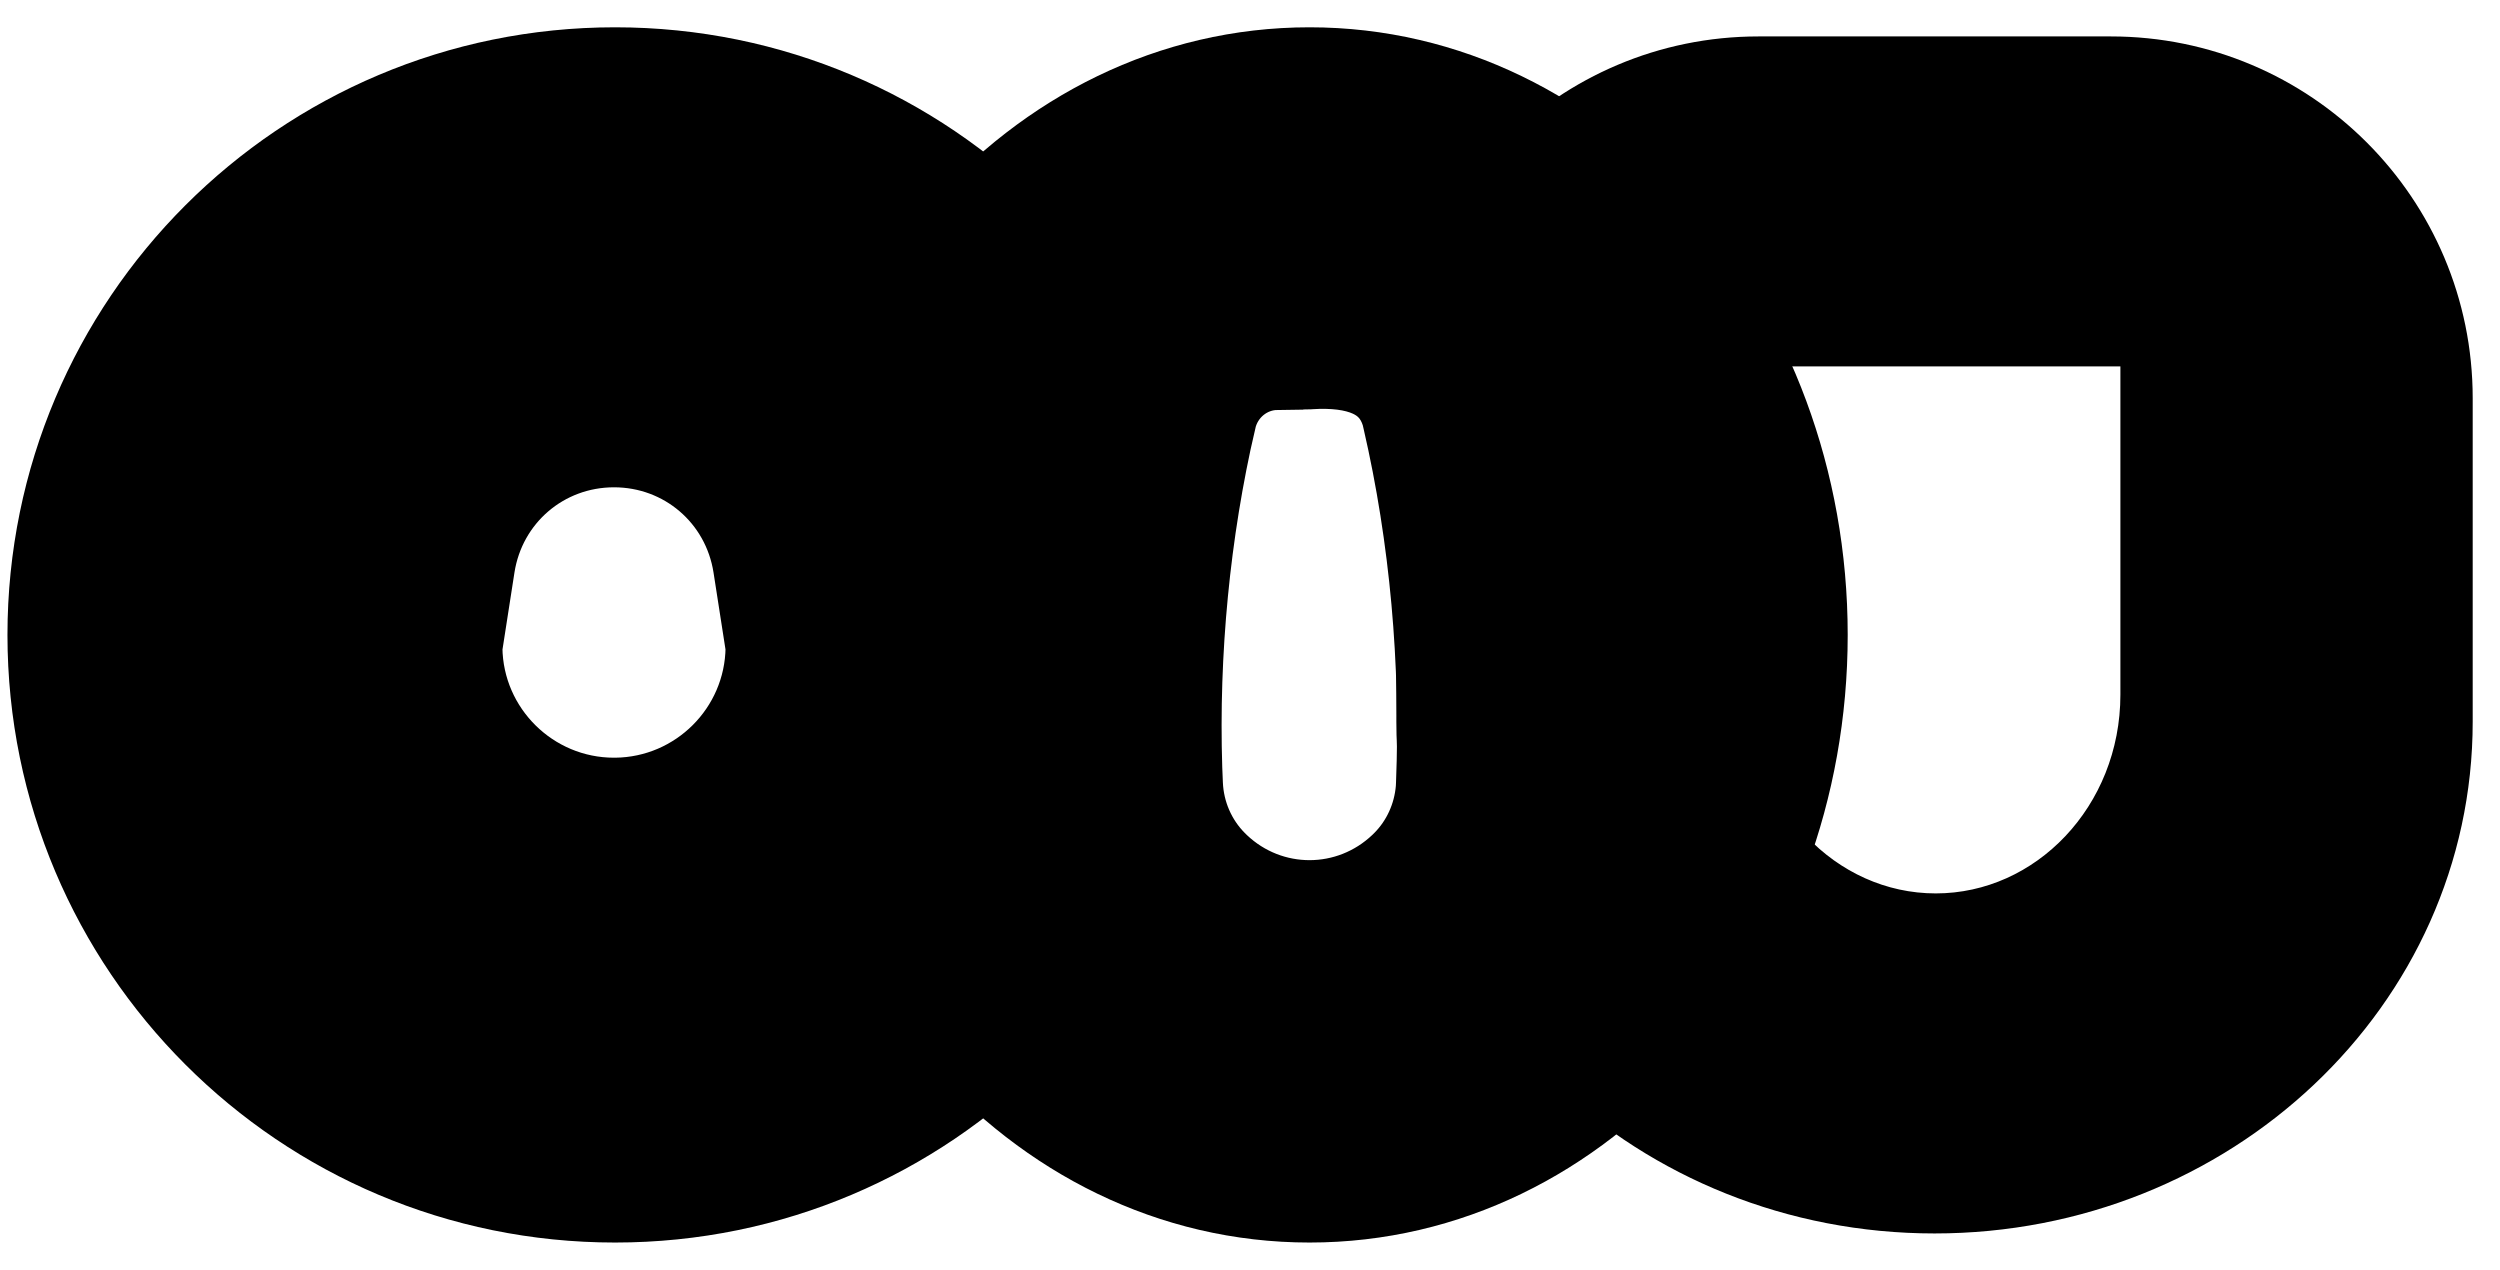
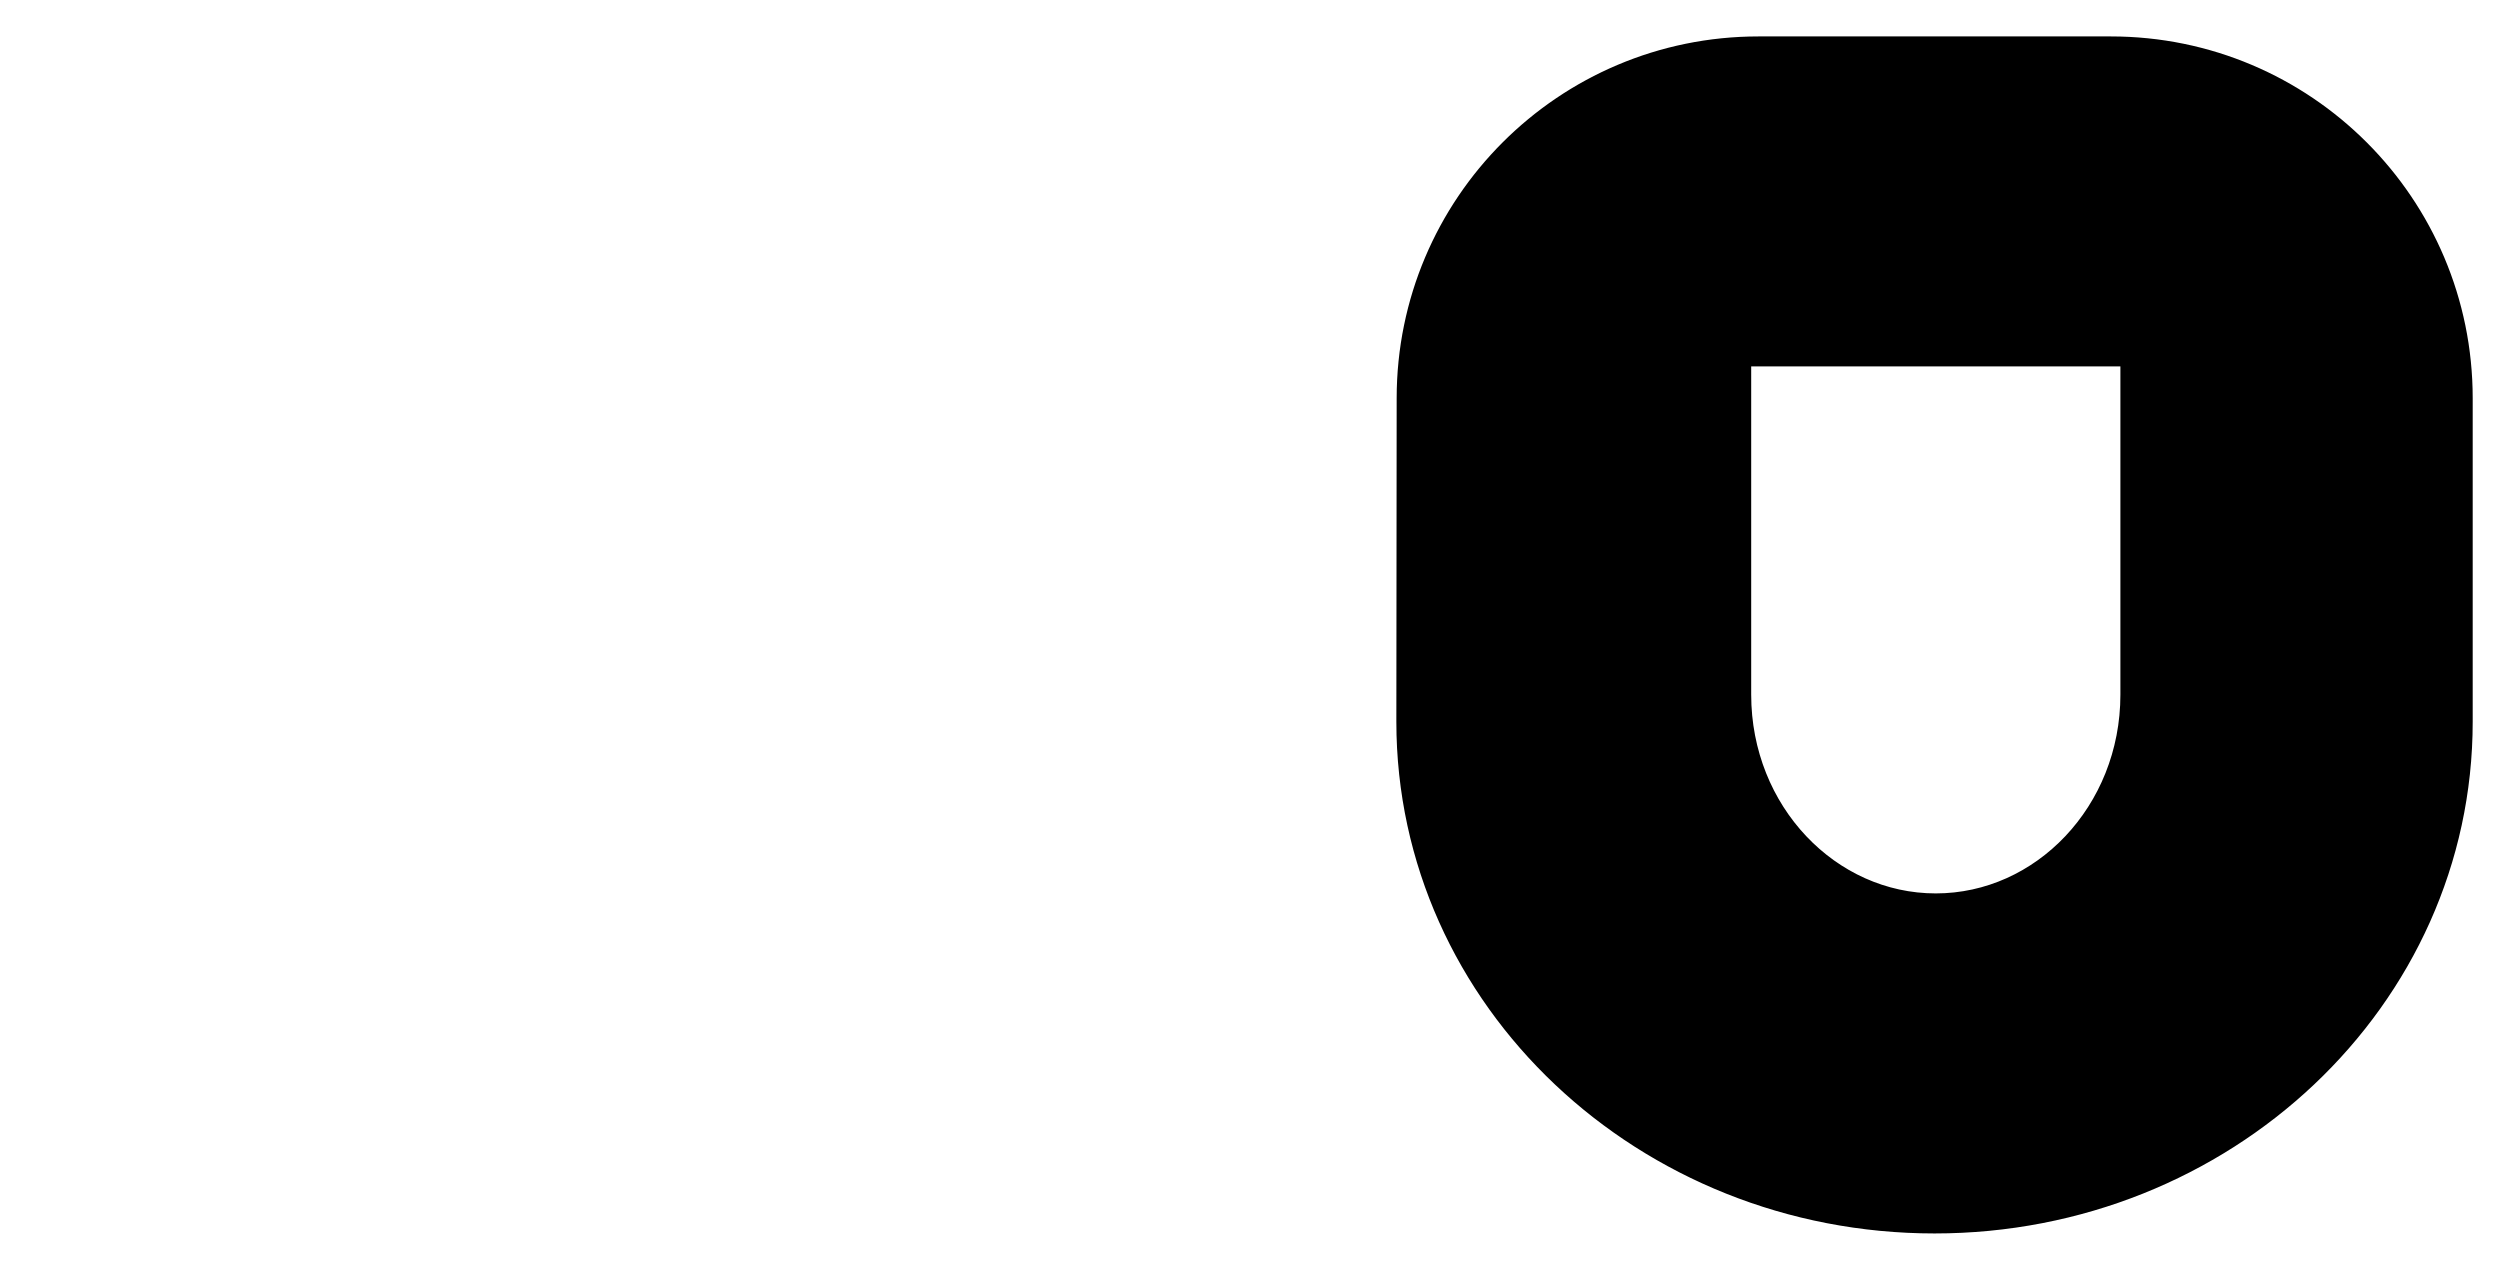
<svg xmlns="http://www.w3.org/2000/svg" width="63" height="32" viewBox="0 0 63 32" fill="none">
  <path d="M53.194 1.574C57.868 1.574 61.656 5.363 61.656 10.036V18.186C61.656 24.98 55.843 30.427 48.75 30.427C41.657 30.427 35.844 24.98 35.844 18.186L35.852 10.035C35.852 5.362 39.641 1.574 44.313 1.574H53.194ZM43.688 8.577C43.565 8.605 43.474 8.714 43.474 8.845V17.504C43.474 20.669 45.886 23.17 48.782 23.17C51.678 23.169 54.09 20.669 54.09 17.504V8.845C54.09 8.714 53.998 8.605 53.876 8.577H43.688Z" fill="#F6F7E8" stroke="#386B75" style="fill:#F6F7E8;fill:color(display-p3 0.963 0.968 0.909);fill-opacity:1;stroke:#386B75;stroke:color(display-p3 0.22 0.419 0.46);stroke-opacity:1;" stroke-width="1.312" />
-   <path d="M33 1.344C40.208 1.344 45.906 7.991 45.906 16C45.906 24.009 40.208 30.656 33 30.656C25.792 30.656 20.094 24.009 20.094 16C20.094 7.991 25.792 1.344 33 1.344ZM32.182 9.675C31.618 9.682 31.121 10.083 30.992 10.658L30.981 10.656L30.991 10.659C30.34 13.468 30.054 16.461 30.145 19.355L30.161 19.744C30.188 20.391 30.454 21.002 30.904 21.454L30.972 21.521C32.117 22.605 33.892 22.602 35.036 21.514L35.097 21.454C35.522 21.027 35.78 20.458 35.83 19.851L35.835 19.746C35.955 16.728 35.68 13.596 35.002 10.659L34.973 10.534C34.855 10.16 34.641 9.957 34.371 9.831C34.035 9.675 33.574 9.623 33.038 9.657L33.024 9.658L33.01 9.659L32.184 9.675L32.181 9.523L32.182 9.675Z" fill="#F6F7E8" stroke="#386B75" style="fill:#F6F7E8;fill:color(display-p3 0.963 0.968 0.909);fill-opacity:1;stroke:#386B75;stroke:color(display-p3 0.22 0.419 0.46);stroke-opacity:1;" stroke-width="1.312" />
-   <path d="M15.5 1.344C23.595 1.344 30.156 7.905 30.156 16C30.156 24.095 23.595 30.656 15.5 30.656C7.405 30.656 0.844 24.095 0.844 16C0.844 7.905 7.405 1.344 15.5 1.344ZM15.473 11.624C13.886 11.624 12.561 12.759 12.316 14.327L12.005 16.328C12.028 18.216 13.575 19.75 15.473 19.75H15.509C17.39 19.731 18.917 18.206 18.94 16.326L18.629 14.327C18.384 12.759 17.06 11.624 15.473 11.624Z" fill="#F6F7E8" stroke="#386B75" style="fill:#F6F7E8;fill:color(display-p3 0.963 0.968 0.909);fill-opacity:1;stroke:#386B75;stroke:color(display-p3 0.22 0.419 0.46);stroke-opacity:1;" stroke-width="1.312" />
</svg>